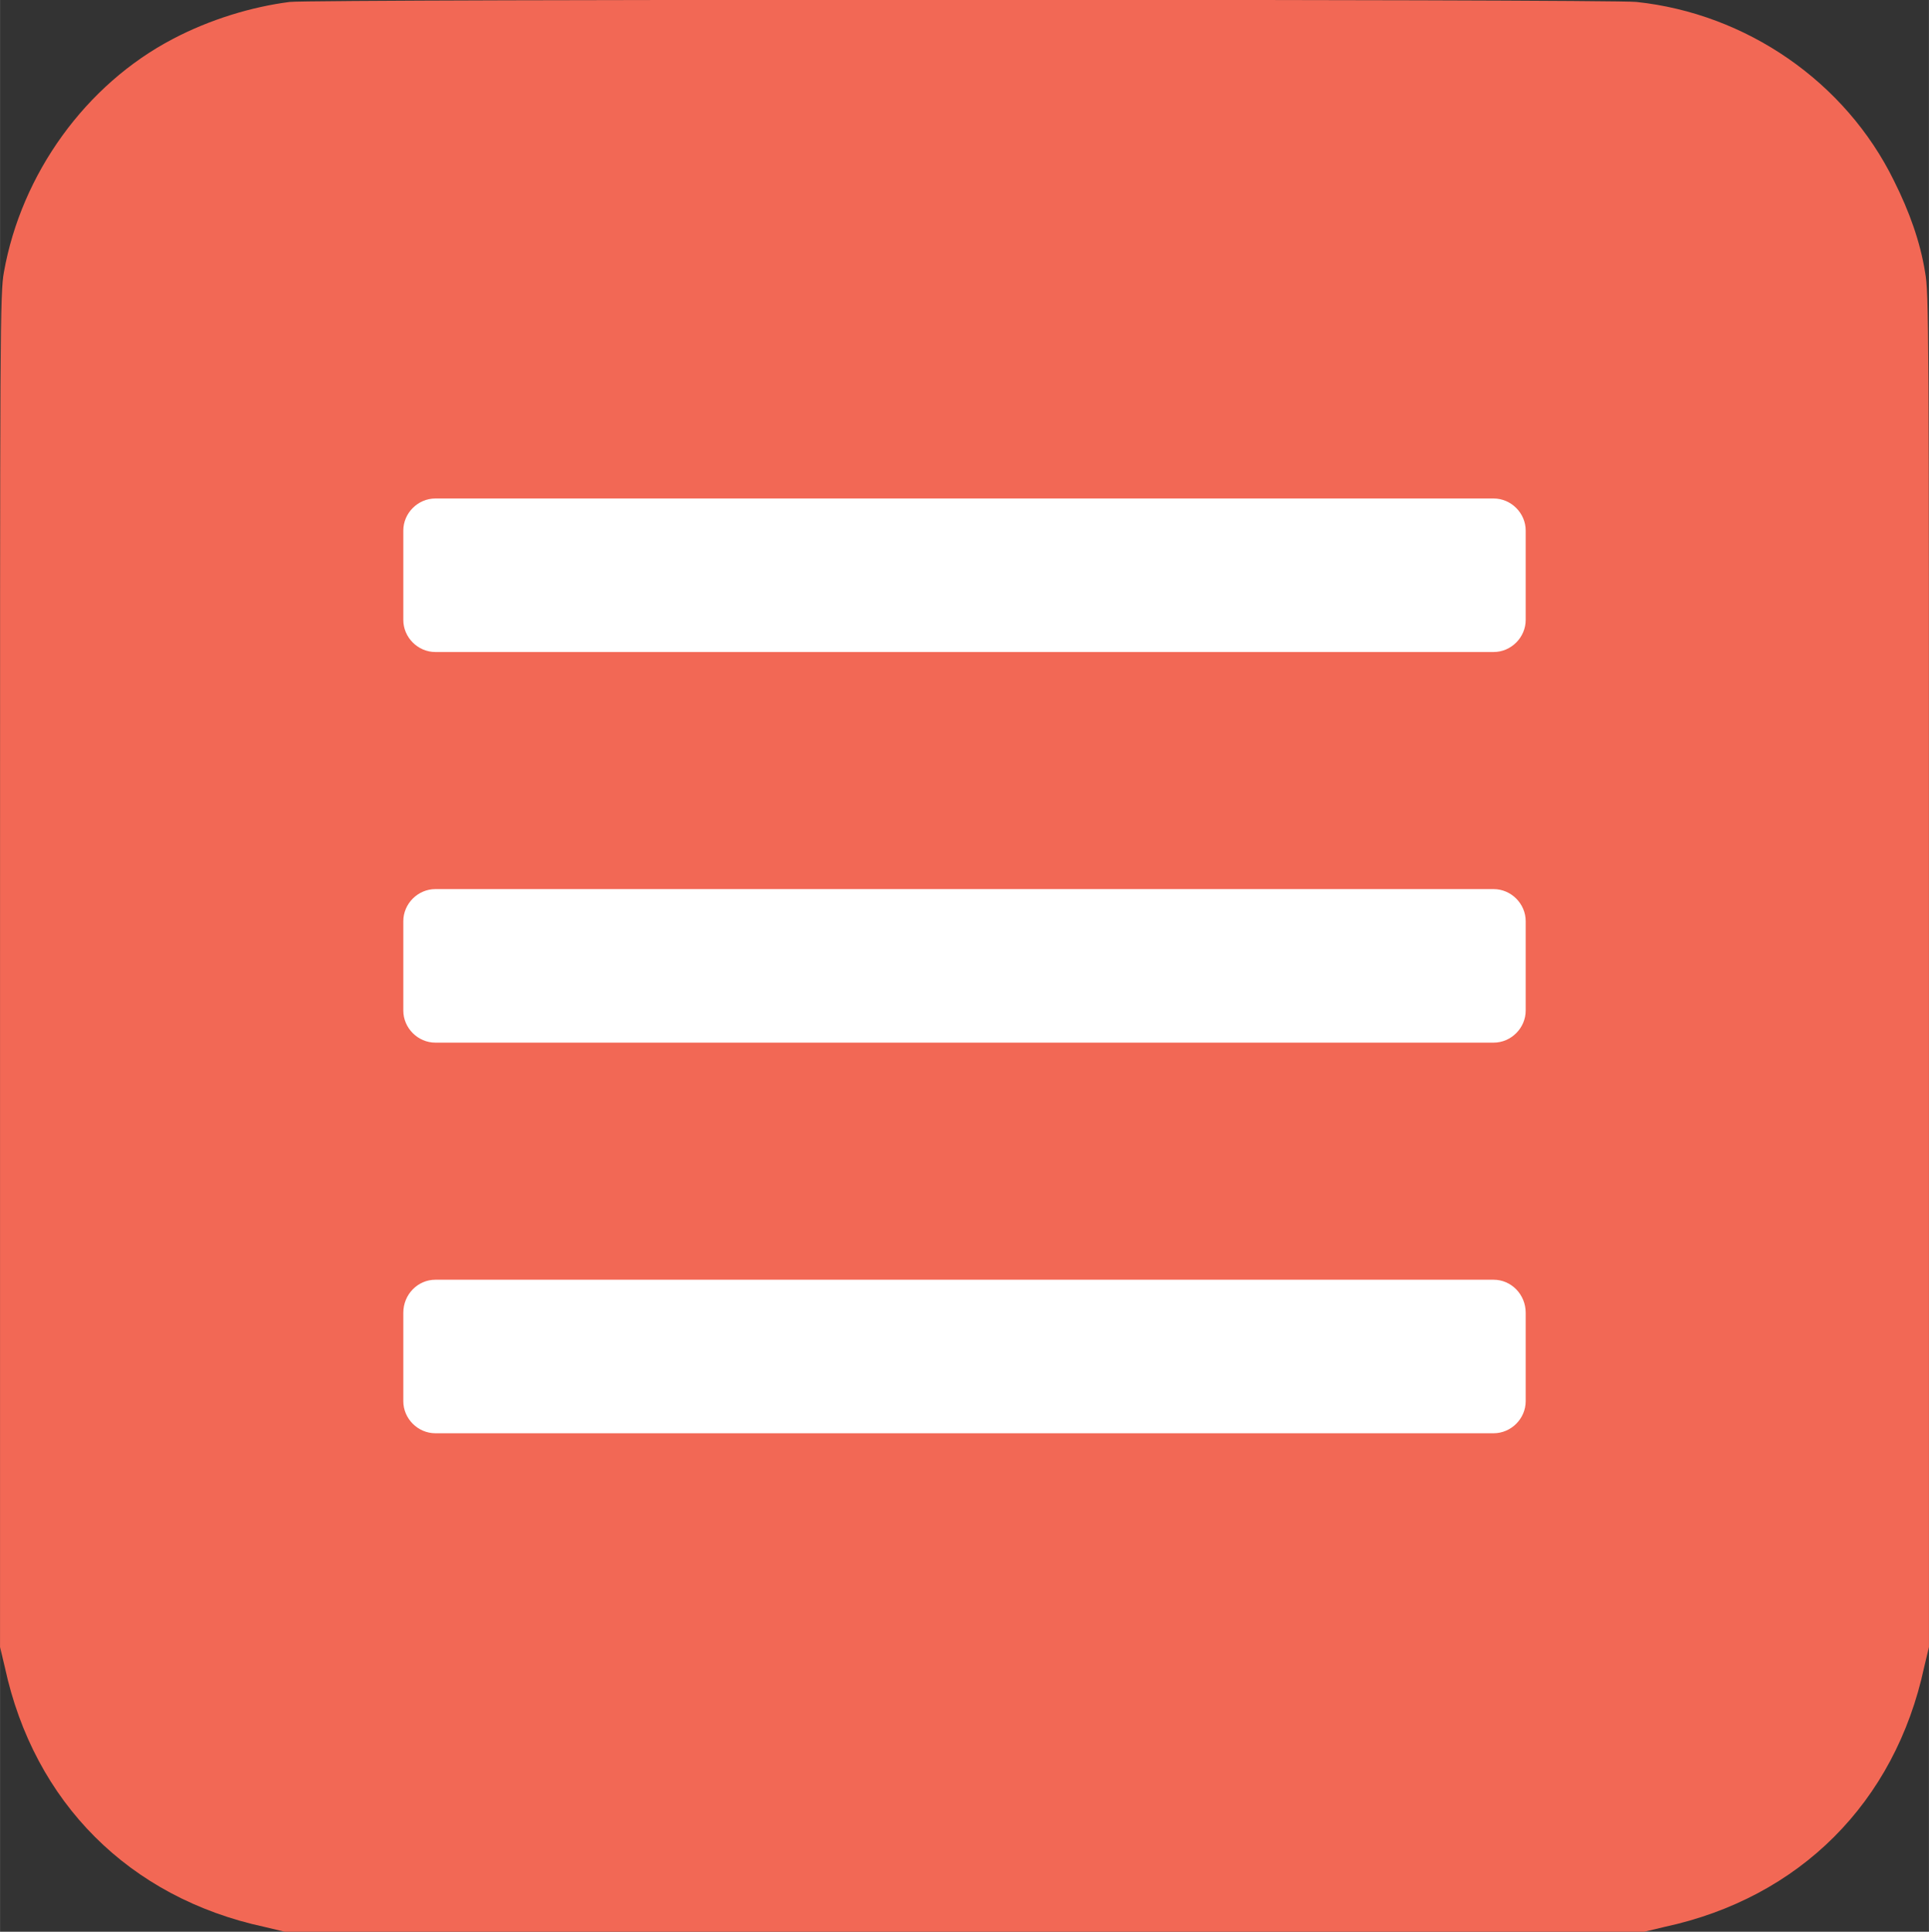
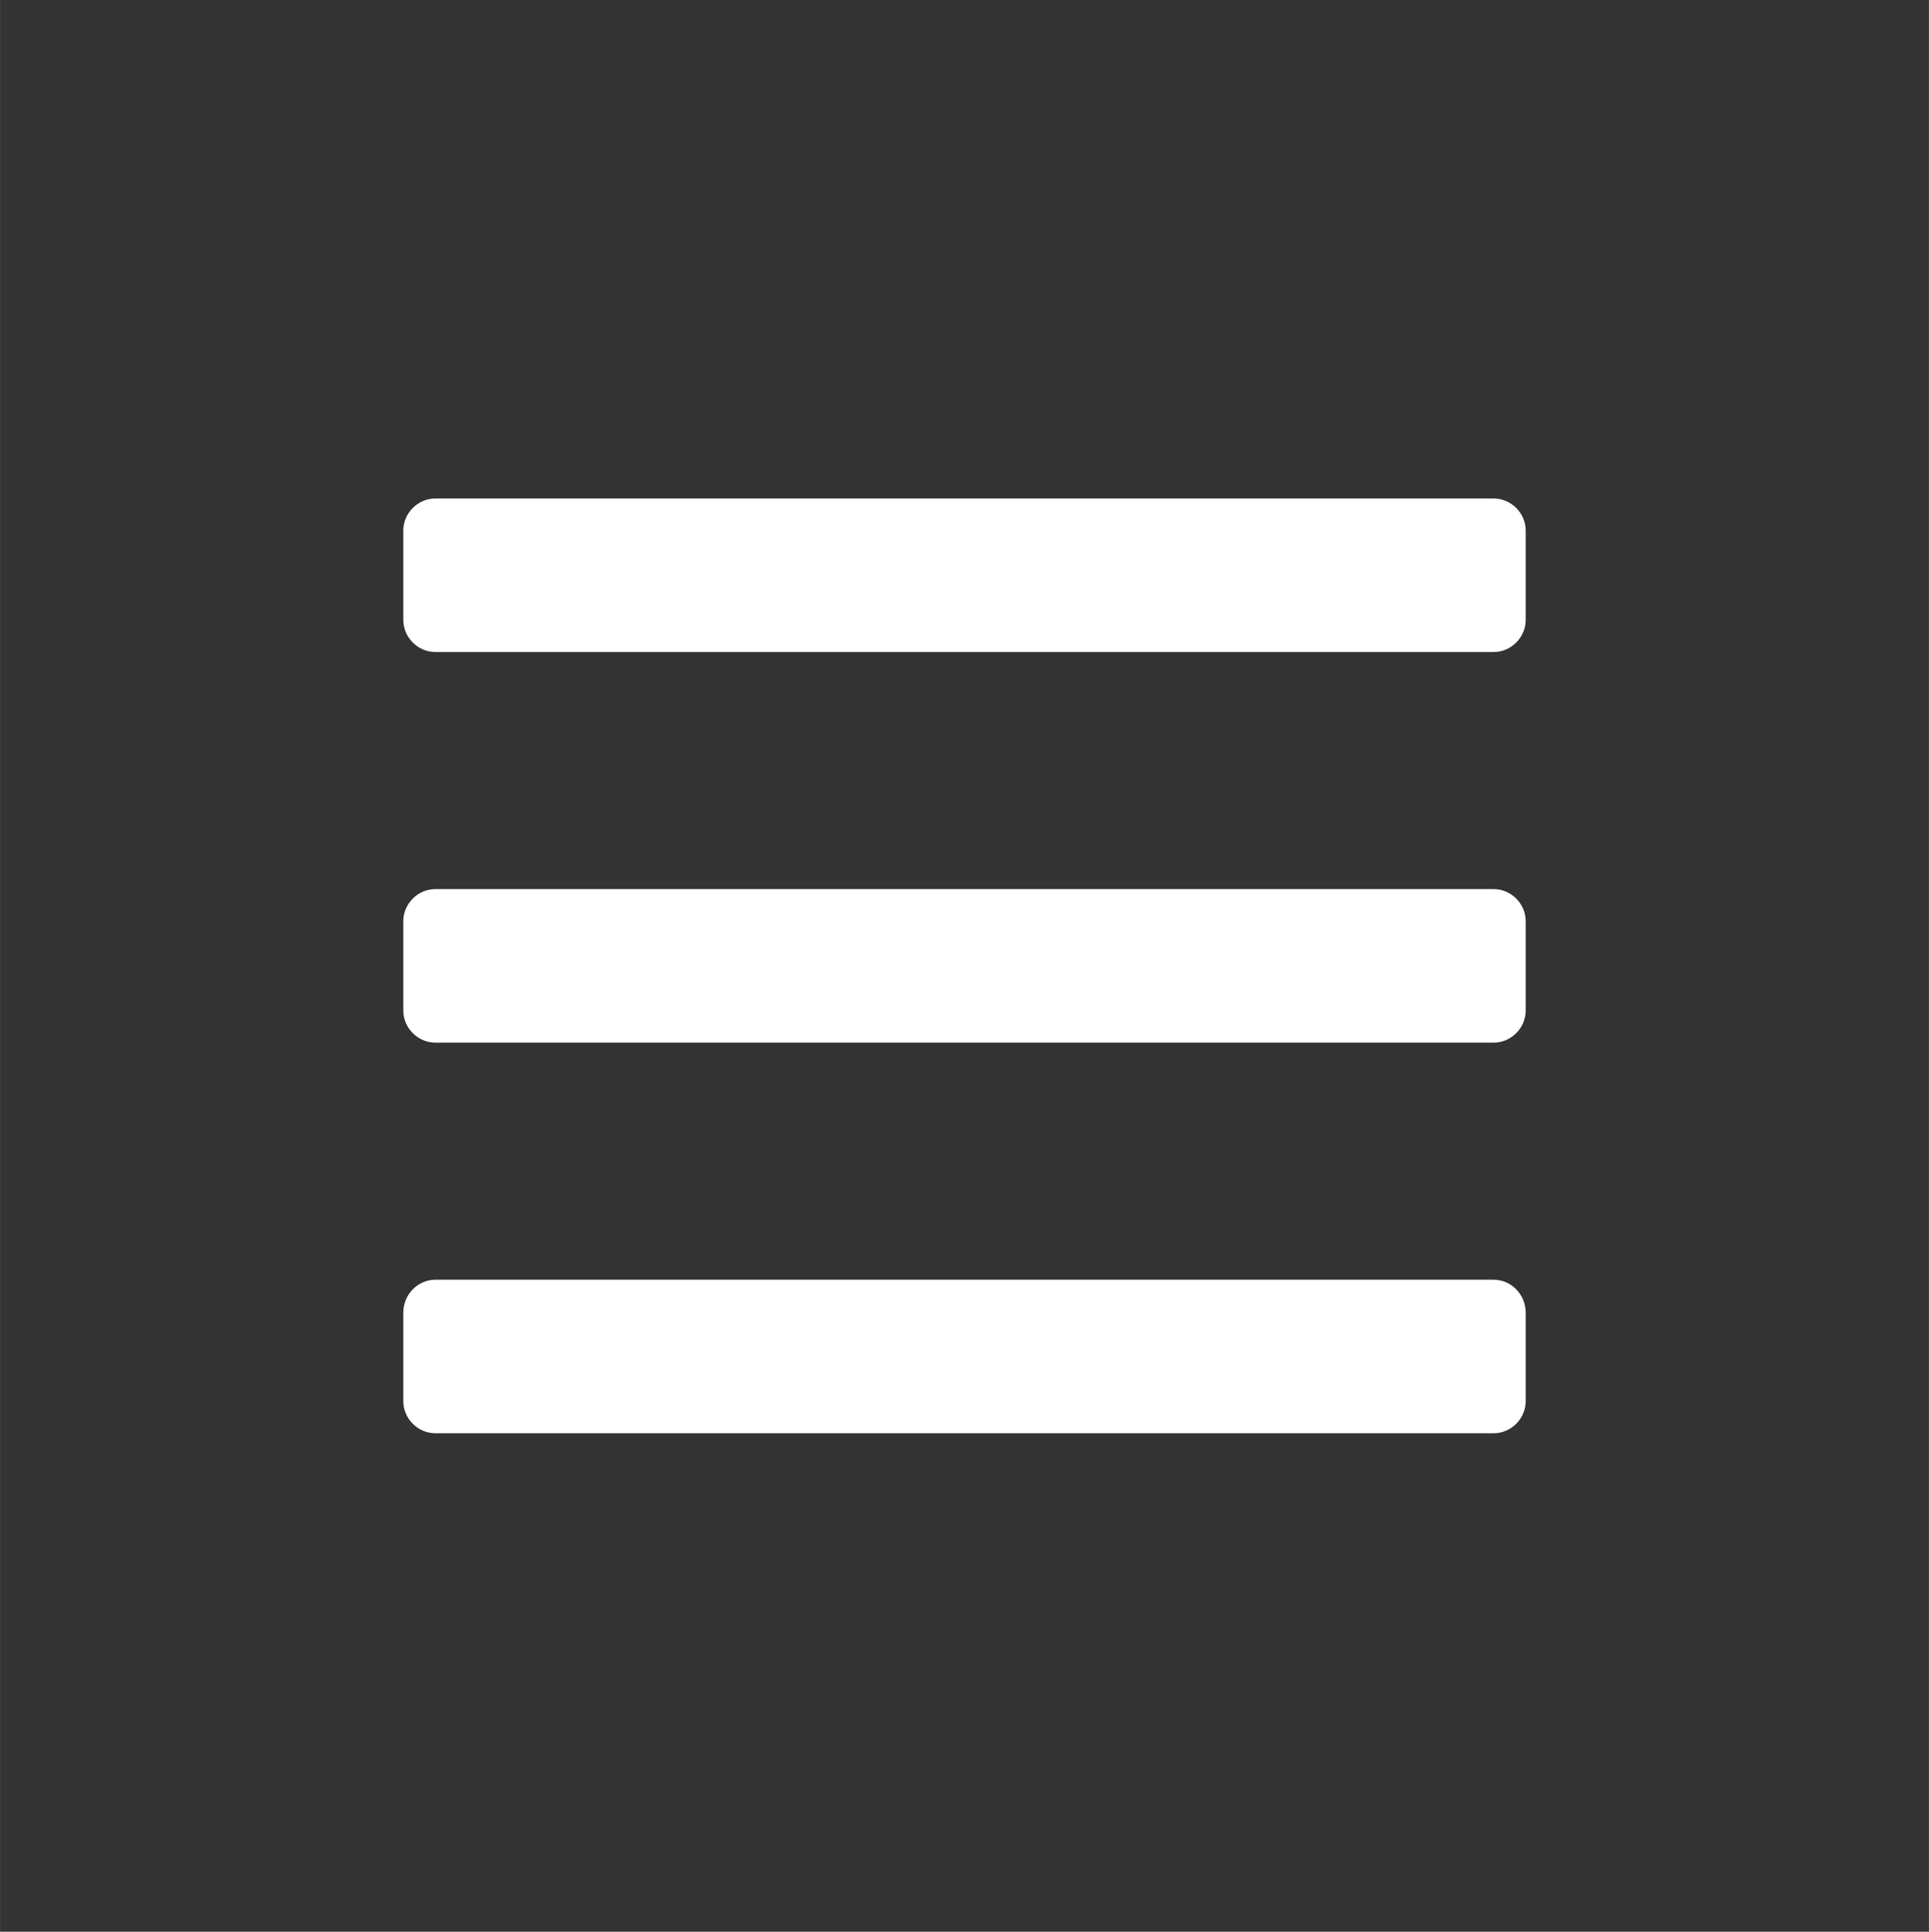
<svg xmlns="http://www.w3.org/2000/svg" xml:space="preserve" width="681px" height="682px" version="1.1" style="shape-rendering:geometricPrecision; text-rendering:geometricPrecision; image-rendering:optimizeQuality; fill-rule:evenodd; clip-rule:evenodd" viewBox="0 0 19.85 19.88">
  <rect x="0" y="0" width="19.85" height="19.88" fill="#333333" stroke="none" />
  <defs>
    <style type="text/css"> .fil1 {fill:white} .fil0 {fill:#F26855;fill-rule:nonzero} </style>
  </defs>
  <g id="Слой_x0020_1">
-     <path class="fil0" d="M2.98 0.02c-0.39,0.05 -0.82,0.18 -1.2,0.38 -0.9,0.47 -1.56,1.39 -1.74,2.4 -0.04,0.22 -0.04,0.51 -0.04,7.19l0 6.96 0.05 0.21c0.3,1.39 1.28,2.37 2.67,2.67l0.21 0.05 7 0 6.99 0 0.21 -0.05c1.39,-0.3 2.37,-1.28 2.67,-2.67l0.05 -0.21 0 -6.96c0,-6.68 0,-6.97 -0.04,-7.19 -0.05,-0.31 -0.16,-0.62 -0.32,-0.94 -0.5,-1.02 -1.52,-1.72 -2.65,-1.84 -0.26,-0.03 -13.61,-0.03 -13.86,0z" />
    <path class="fil1" d="M4.48 5.13l10.89 0c0.18,0 0.33,0.15 0.33,0.33l0 0.92c0,0.18 -0.15,0.33 -0.33,0.33l-10.89 0c-0.18,0 -0.33,-0.15 -0.33,-0.33l0 -0.92c0,-0.18 0.15,-0.33 0.33,-0.33zm0 8.04l10.89 0c0.18,0 0.33,0.15 0.33,0.34l0 0.91c0,0.18 -0.15,0.33 -0.33,0.33l-10.89 0c-0.18,0 -0.33,-0.15 -0.33,-0.33l0 -0.91c0,-0.19 0.15,-0.34 0.33,-0.34zm0 -4.02l10.89 0c0.18,0 0.33,0.15 0.33,0.33l0 0.92c0,0.18 -0.15,0.33 -0.33,0.33l-10.89 0c-0.18,0 -0.33,-0.15 -0.33,-0.33l0 -0.92c0,-0.18 0.15,-0.33 0.33,-0.33z" />
  </g>
</svg>